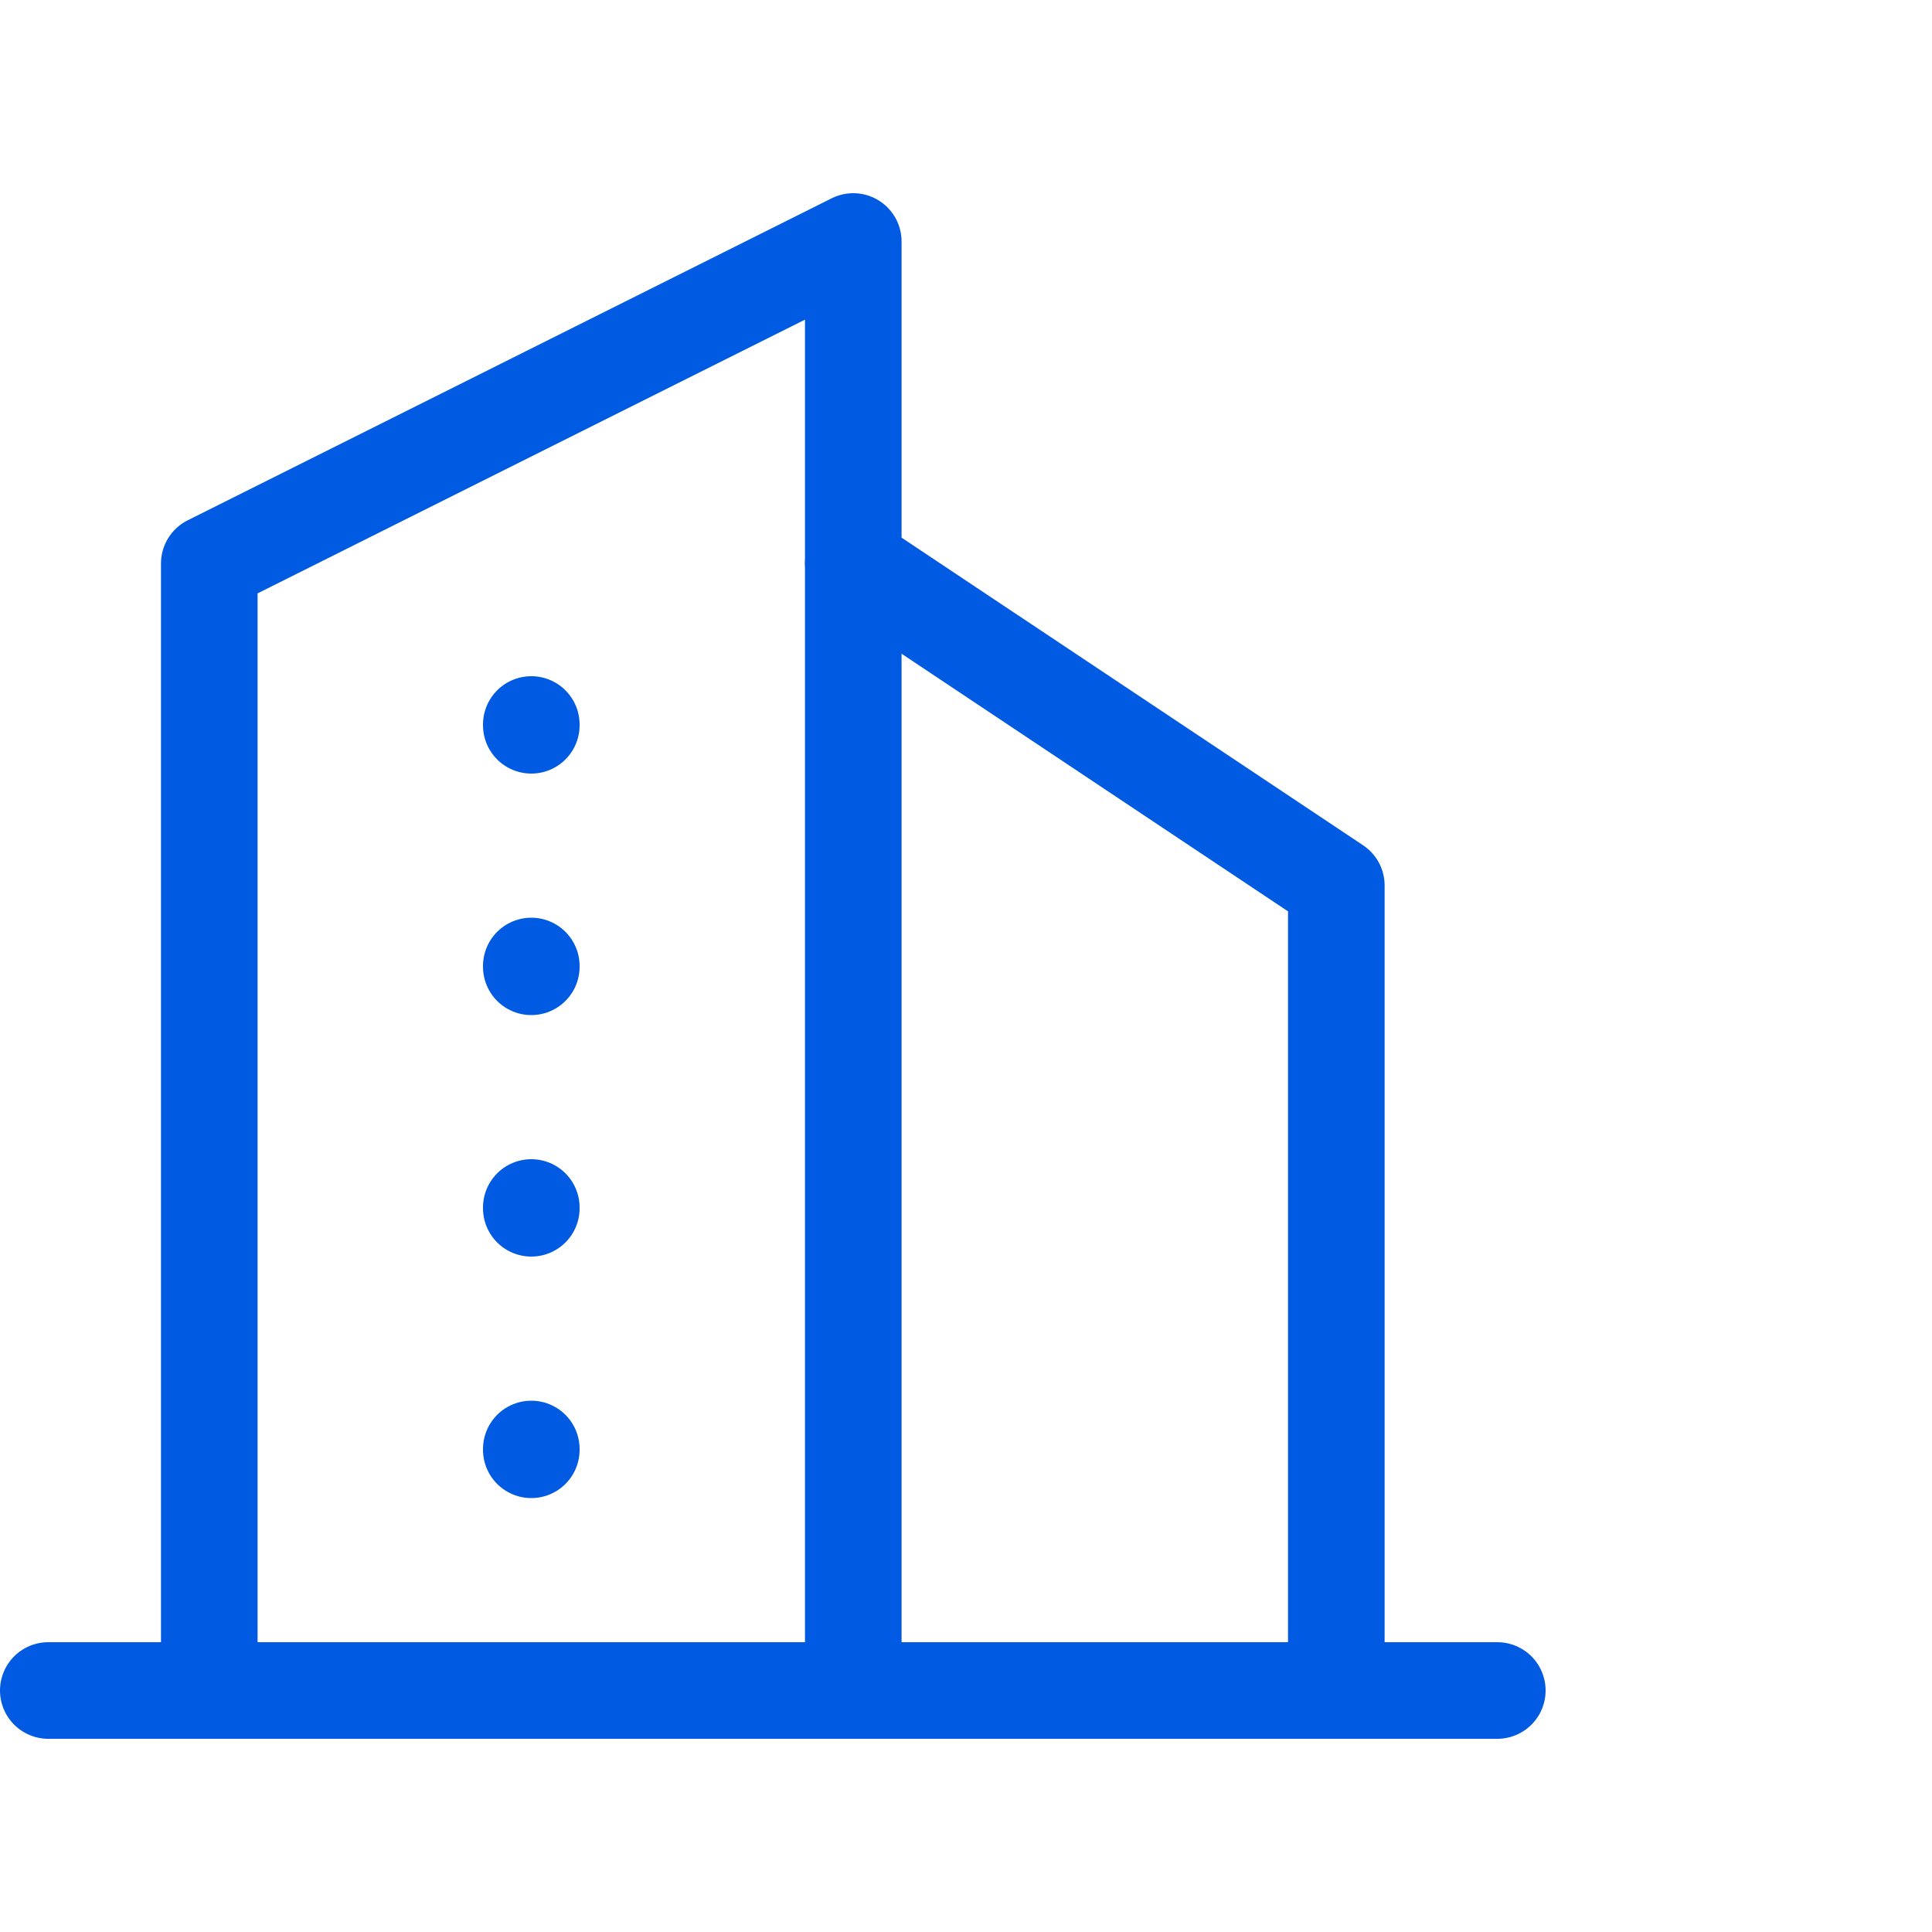
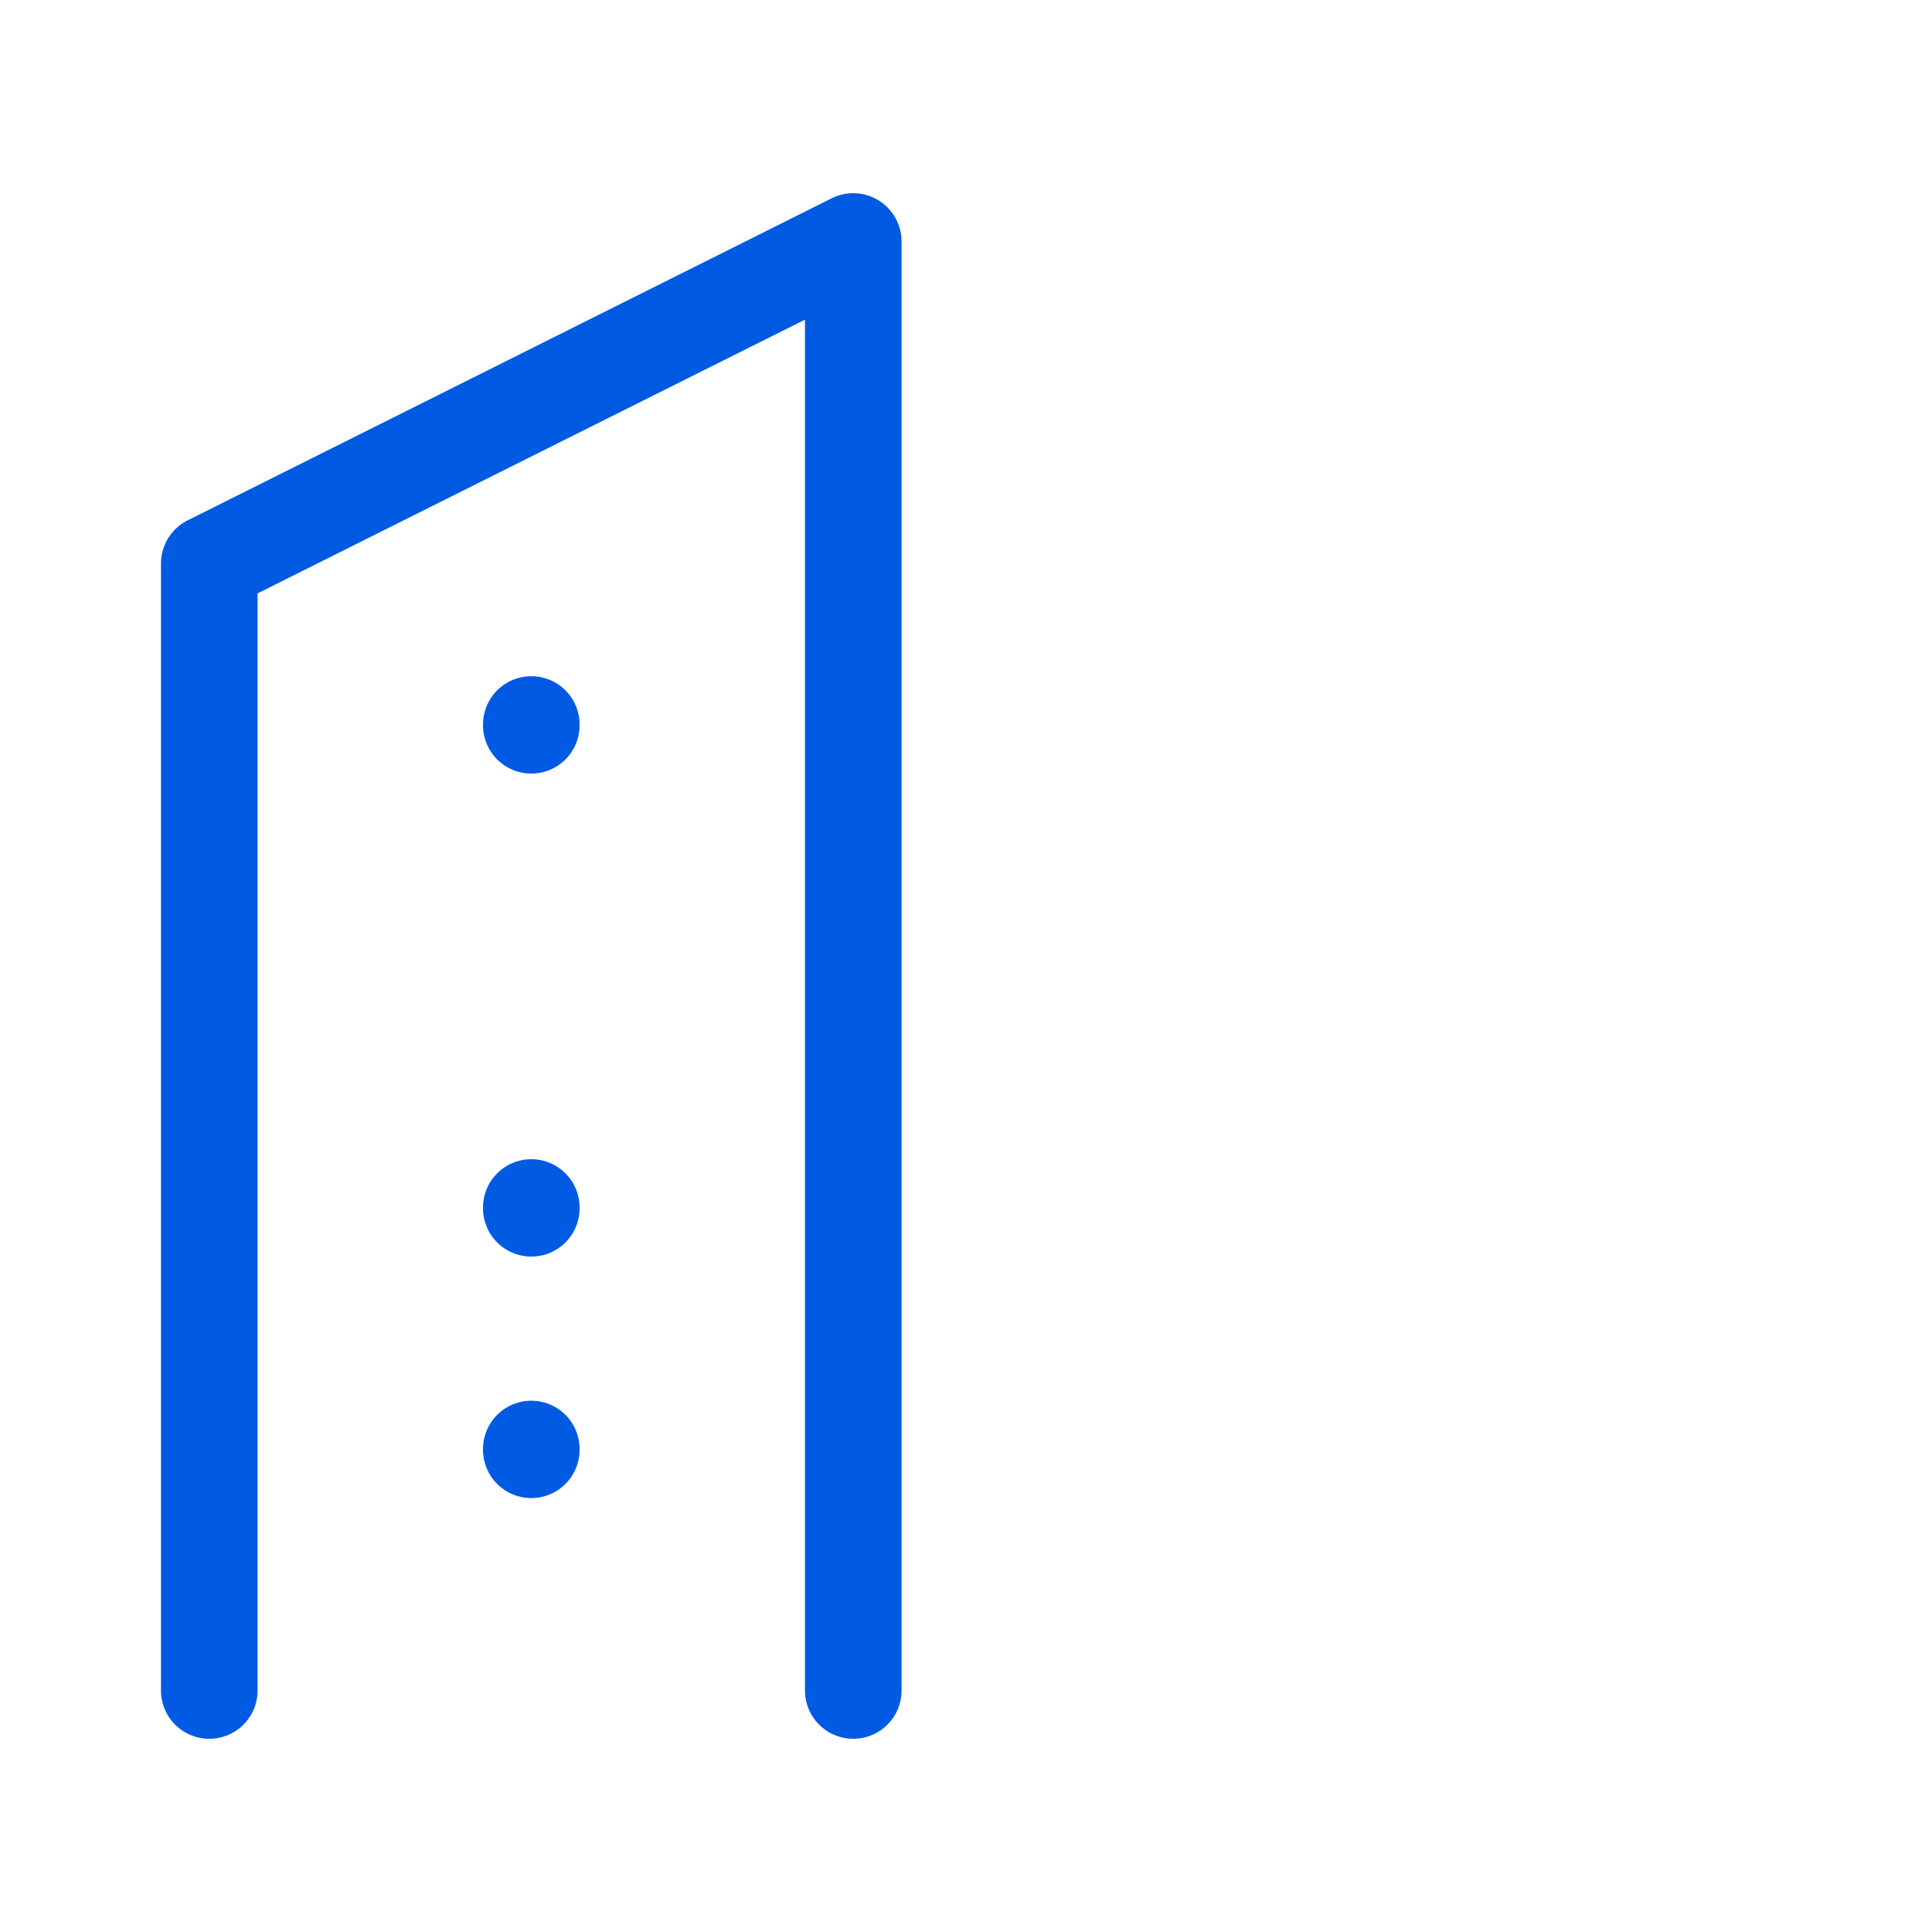
<svg xmlns="http://www.w3.org/2000/svg" width="40" height="40" viewBox="4 0 40 40" fill="none">
  <g clip-path="url(#clip0_299_2628)">
-     <path d="M5 35H35" stroke="#005BE2" stroke-width="2" stroke-linecap="round" stroke-linejoin="round" />
    <path d="M8.333 35V11.667L21.666 5V35" stroke="#005BE2" stroke-width="2" stroke-linecap="round" stroke-linejoin="round" />
-     <path d="M31.667 35V18.333L21.667 11.667" stroke="#005BE2" stroke-width="2" stroke-linecap="round" stroke-linejoin="round" />
    <path d="M15 15V15.016" stroke="#005BE2" stroke-width="2" stroke-linecap="round" stroke-linejoin="round" />
-     <path d="M15 20V20.016" stroke="#005BE2" stroke-width="2" stroke-linecap="round" stroke-linejoin="round" />
    <path d="M15 25V25.016" stroke="#005BE2" stroke-width="2" stroke-linecap="round" stroke-linejoin="round" />
    <path d="M15 30V30.016" stroke="#005BE2" stroke-width="2" stroke-linecap="round" stroke-linejoin="round" />
  </g>
  <defs>
    <clipPath id="clip0_299_2628">
      <rect width="40" height="40" fill="white" />
    </clipPath>
  </defs>
</svg>